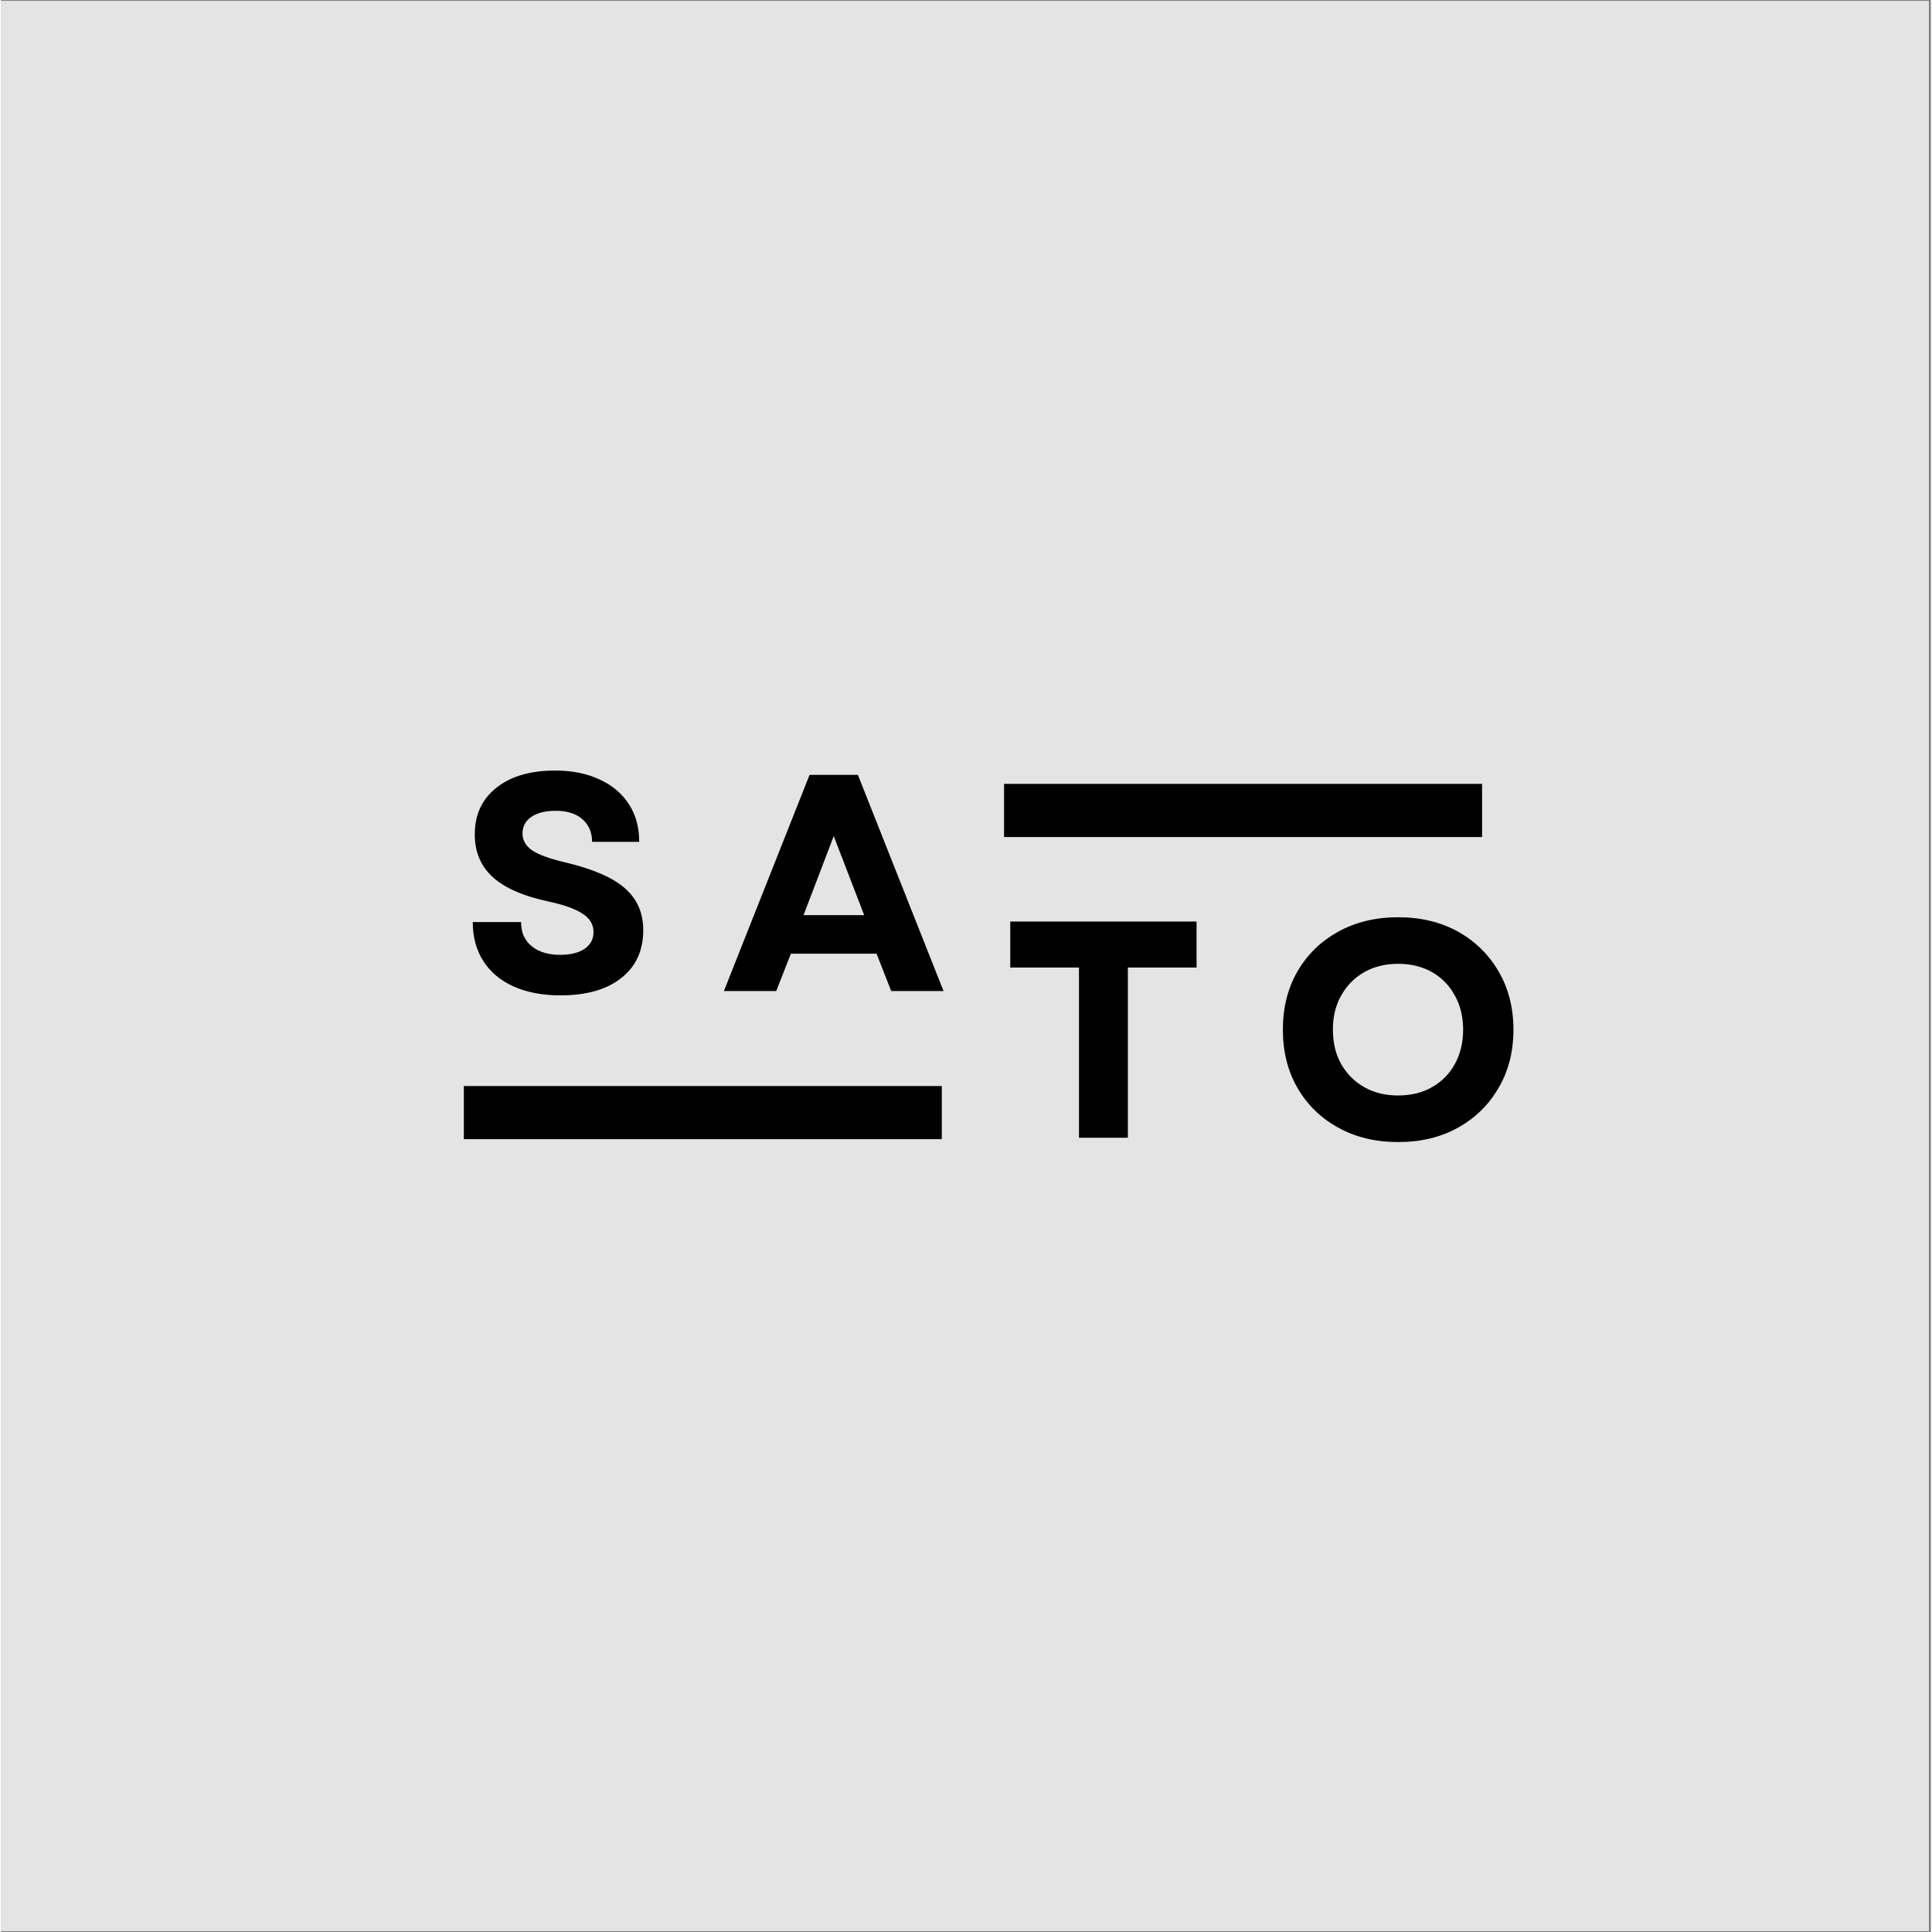
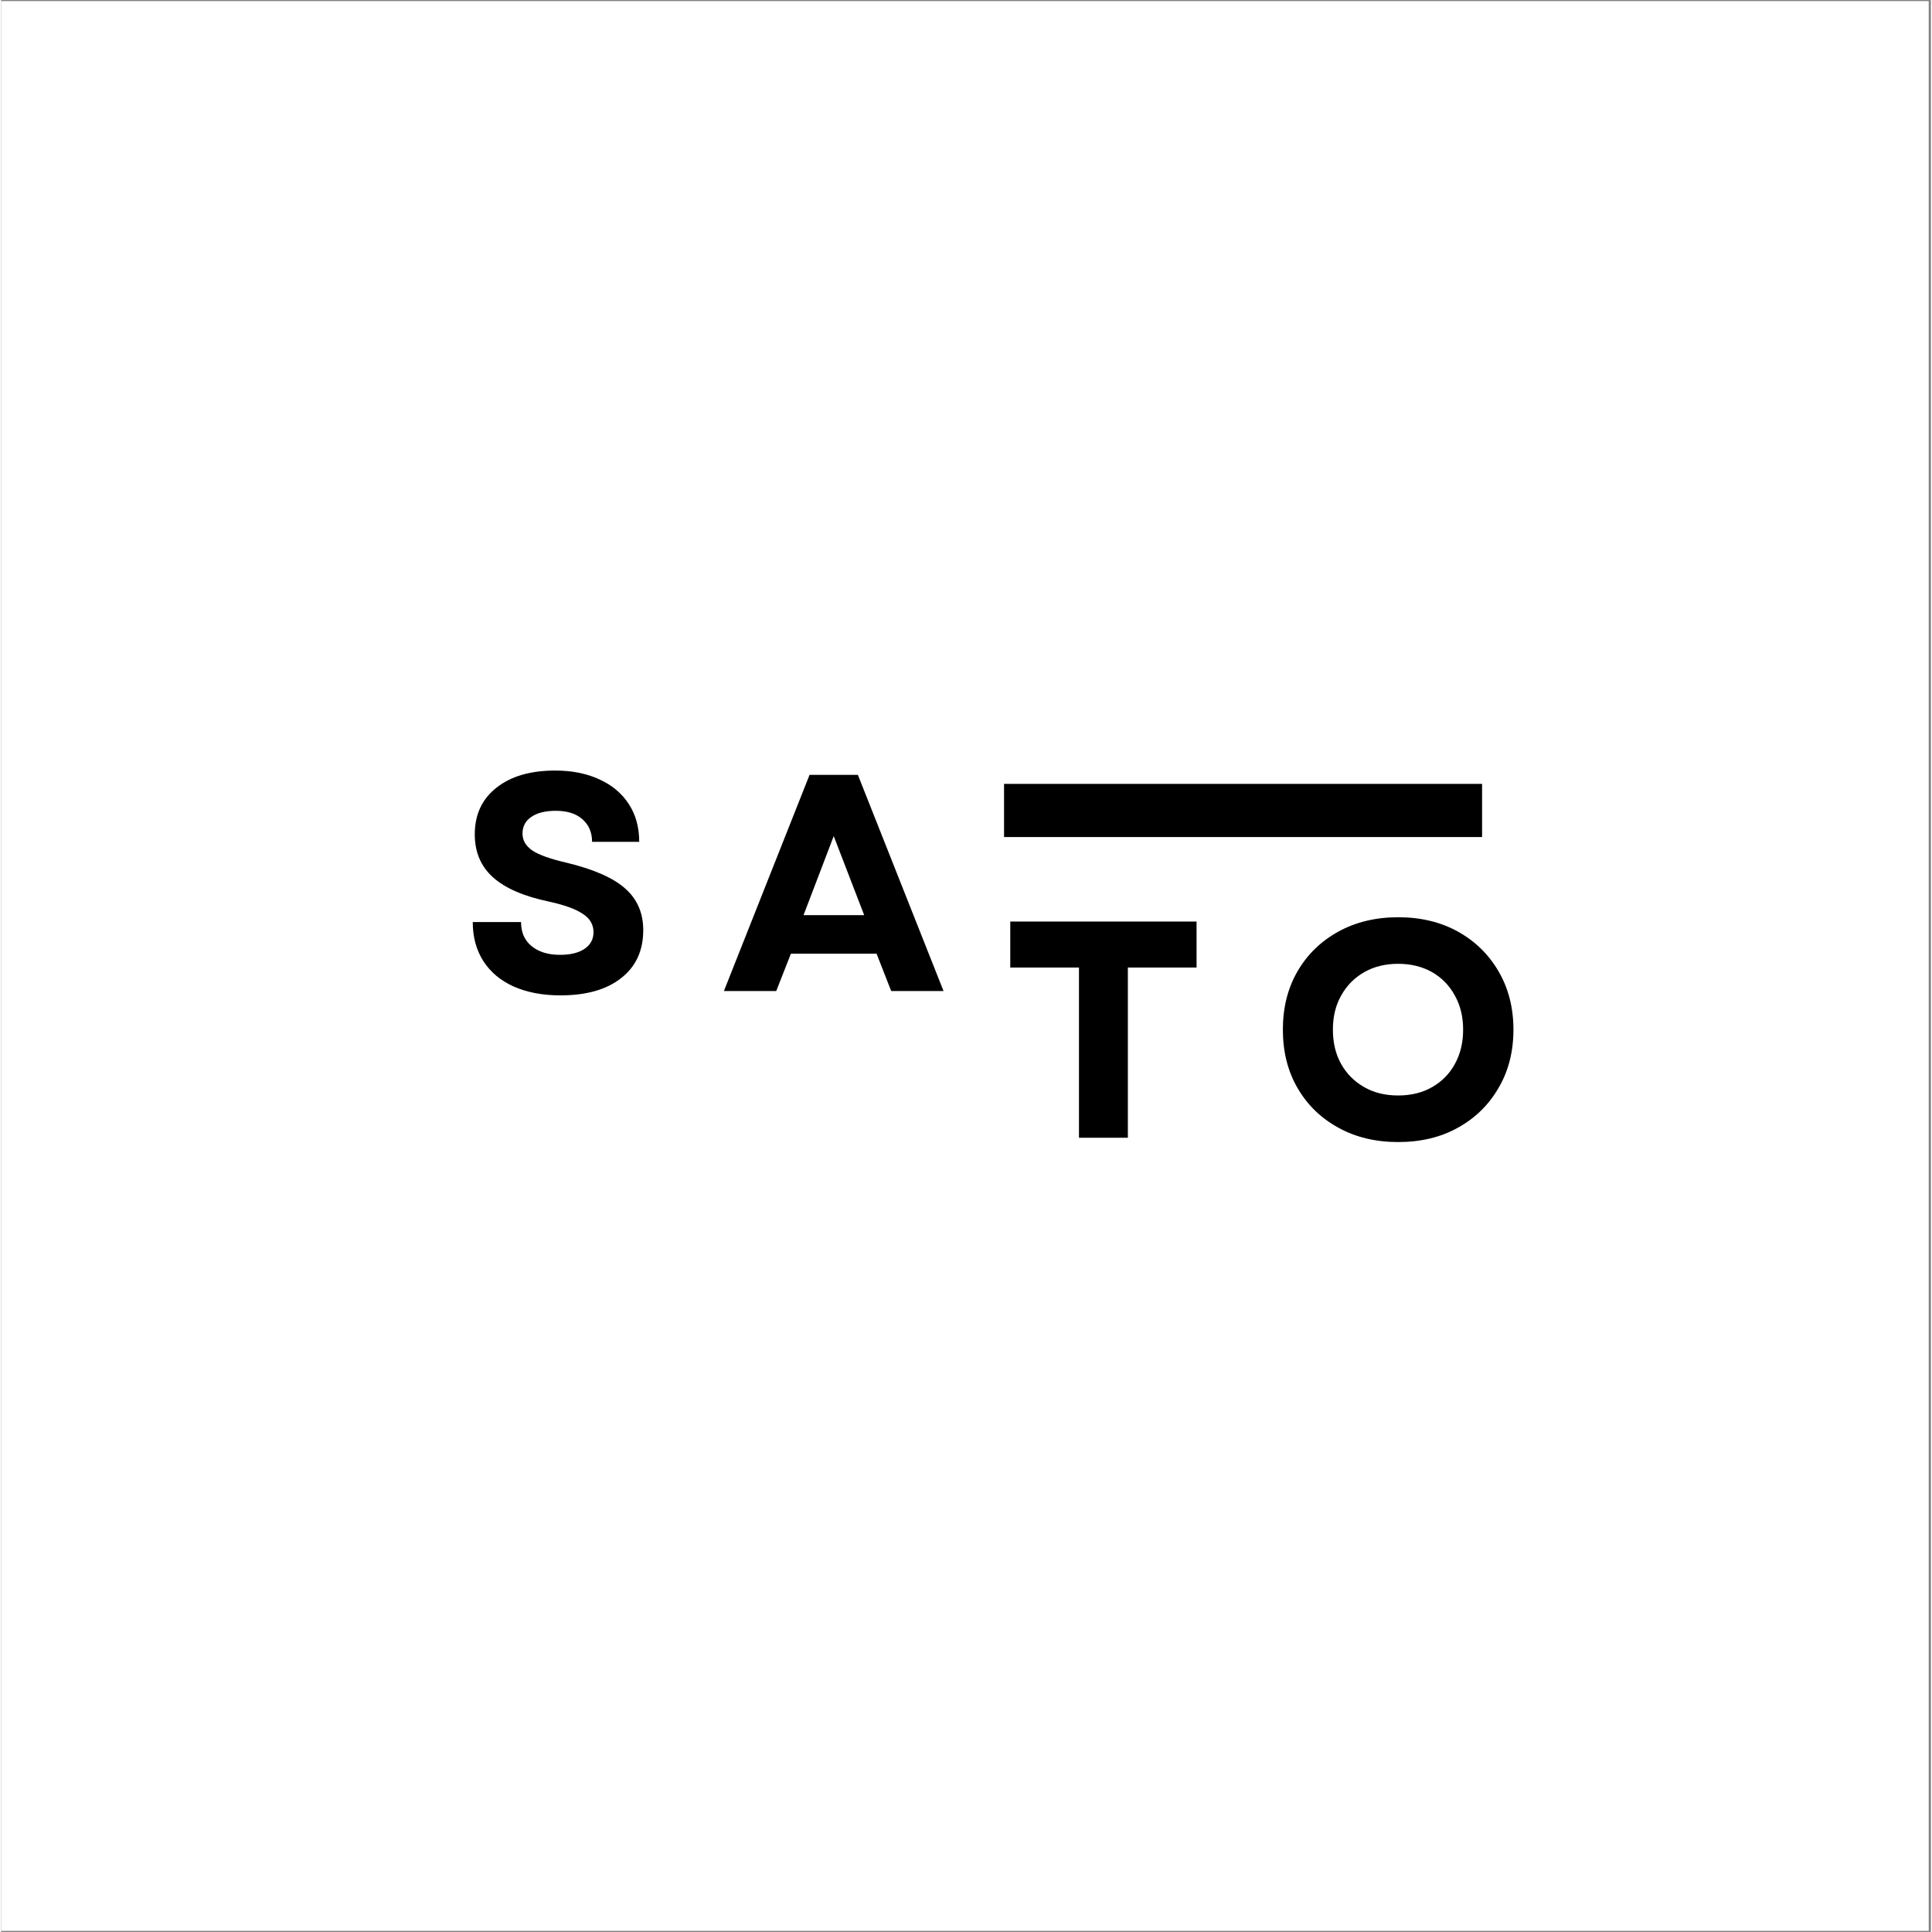
<svg xmlns="http://www.w3.org/2000/svg" width="140" zoomAndPan="magnify" viewBox="0 0 104.88 105" height="140" preserveAspectRatio="xMidYMid meet" version="1.0">
  <rect x="0" y="0" width="104.88" height="105" fill="#808080" stroke="none" />
  <defs>
    <g />
    <clipPath id="bc52d72052">
      <path d="M 0 0.059 L 104.762 0.059 L 104.762 104.938 L 0 104.938 Z M 0 0.059 " clip-rule="nonzero" />
    </clipPath>
    <clipPath id="933e78e90e">
-       <path d="M 25.148 59.023 L 51.125 59.023 L 51.125 61.91 L 25.148 61.91 Z M 25.148 59.023 " clip-rule="nonzero" />
-     </clipPath>
+       </clipPath>
    <clipPath id="1b189e1e19">
      <path d="M 54.508 42.602 L 80.488 42.602 L 80.488 45.492 L 54.508 45.492 Z M 54.508 42.602 " clip-rule="nonzero" />
    </clipPath>
  </defs>
  <g clip-path="url(#bc52d72052)">
    <path fill="#ffffff" d="M 0 0.059 L 104.879 0.059 L 104.879 104.941 L 0 104.941 Z M 0 0.059 " fill-opacity="1" fill-rule="nonzero" />
-     <path fill="#e4e4e4" d="M 0 0.059 L 104.879 0.059 L 104.879 104.941 L 0 104.941 Z M 0 0.059 " fill-opacity="1" fill-rule="nonzero" />
  </g>
  <g clip-path="url(#933e78e90e)">
    <path fill="#000000" d="M 25.148 59.023 L 51.125 59.023 L 51.125 61.91 L 25.148 61.91 Z M 25.148 59.023 " fill-opacity="1" fill-rule="nonzero" />
  </g>
  <g clip-path="url(#1b189e1e19)">
    <path fill="#000000" d="M 54.508 42.602 L 80.488 42.602 L 80.488 45.492 L 54.508 45.492 Z M 54.508 42.602 " fill-opacity="1" fill-rule="nonzero" />
  </g>
  <g fill="#000000" fill-opacity="1">
    <g transform="translate(24.899, 53.862)">
      <g>
        <path d="M 5.5 0.234 C 4.52 0.234 3.672 0.07 2.953 -0.25 C 2.242 -0.57 1.695 -1.031 1.312 -1.625 C 0.926 -2.227 0.734 -2.938 0.734 -3.75 L 3.359 -3.75 C 3.359 -3.188 3.551 -2.75 3.938 -2.438 C 4.32 -2.125 4.836 -1.969 5.484 -1.969 C 6.047 -1.969 6.488 -2.078 6.812 -2.297 C 7.133 -2.516 7.297 -2.816 7.297 -3.203 C 7.297 -3.617 7.098 -3.953 6.703 -4.203 C 6.316 -4.461 5.711 -4.68 4.891 -4.859 C 3.504 -5.148 2.484 -5.594 1.828 -6.188 C 1.172 -6.781 0.844 -7.555 0.844 -8.516 C 0.844 -9.586 1.234 -10.43 2.016 -11.047 C 2.797 -11.672 3.863 -11.984 5.219 -11.984 C 6.145 -11.984 6.945 -11.82 7.625 -11.5 C 8.312 -11.188 8.844 -10.738 9.219 -10.156 C 9.594 -9.582 9.781 -8.898 9.781 -8.109 L 7.219 -8.109 C 7.219 -8.629 7.039 -9.039 6.688 -9.344 C 6.344 -9.645 5.863 -9.797 5.25 -9.797 C 4.688 -9.797 4.242 -9.688 3.922 -9.469 C 3.598 -9.25 3.438 -8.945 3.438 -8.562 C 3.438 -8.195 3.613 -7.891 3.969 -7.641 C 4.332 -7.398 4.961 -7.176 5.859 -6.969 C 7.328 -6.613 8.383 -6.145 9.031 -5.562 C 9.676 -4.988 10 -4.238 10 -3.312 C 10 -2.195 9.598 -1.328 8.797 -0.703 C 8.004 -0.078 6.906 0.234 5.5 0.234 Z M 5.5 0.234 " />
      </g>
    </g>
  </g>
  <g fill="#000000" fill-opacity="1">
    <g transform="translate(39.126, 53.862)">
      <g>
        <path d="M 0.156 0 L 4.812 -11.75 L 7.438 -11.75 L 12.094 0 L 9.25 0 L 8.453 -2.031 L 3.797 -2.031 L 3 0 Z M 4.484 -4.125 L 7.781 -4.125 L 6.125 -8.422 Z M 4.484 -4.125 " />
      </g>
    </g>
  </g>
  <g fill="#000000" fill-opacity="1">
    <g transform="translate(54.346, 61.834)">
      <g>
        <path d="M 4.234 0 L 4.234 -9.25 L 0.5 -9.25 L 0.5 -11.75 L 10.625 -11.75 L 10.625 -9.25 L 6.891 -9.25 L 6.891 0 Z M 4.234 0 " />
      </g>
    </g>
  </g>
  <g fill="#000000" fill-opacity="1">
    <g transform="translate(68.942, 61.834)">
      <g>
        <path d="M 6.984 0.234 C 5.766 0.234 4.68 -0.023 3.734 -0.547 C 2.785 -1.066 2.047 -1.785 1.516 -2.703 C 0.984 -3.617 0.719 -4.676 0.719 -5.875 C 0.719 -7.07 0.984 -8.129 1.516 -9.047 C 2.047 -9.961 2.785 -10.68 3.734 -11.203 C 4.68 -11.723 5.766 -11.984 6.984 -11.984 C 8.211 -11.984 9.297 -11.723 10.234 -11.203 C 11.172 -10.68 11.906 -9.961 12.438 -9.047 C 12.977 -8.129 13.25 -7.07 13.25 -5.875 C 13.25 -4.676 12.977 -3.617 12.438 -2.703 C 11.906 -1.785 11.172 -1.066 10.234 -0.547 C 9.297 -0.023 8.211 0.234 6.984 0.234 Z M 3.438 -5.875 C 3.438 -5.164 3.586 -4.539 3.891 -4 C 4.191 -3.469 4.609 -3.051 5.141 -2.75 C 5.672 -2.445 6.285 -2.297 6.984 -2.297 C 7.68 -2.297 8.297 -2.445 8.828 -2.75 C 9.359 -3.051 9.77 -3.469 10.062 -4 C 10.363 -4.539 10.516 -5.164 10.516 -5.875 C 10.516 -6.582 10.363 -7.203 10.062 -7.734 C 9.77 -8.273 9.359 -8.695 8.828 -9 C 8.297 -9.301 7.68 -9.453 6.984 -9.453 C 6.285 -9.453 5.672 -9.301 5.141 -9 C 4.609 -8.695 4.191 -8.273 3.891 -7.734 C 3.586 -7.203 3.438 -6.582 3.438 -5.875 Z M 3.438 -5.875 " />
      </g>
    </g>
  </g>
</svg>